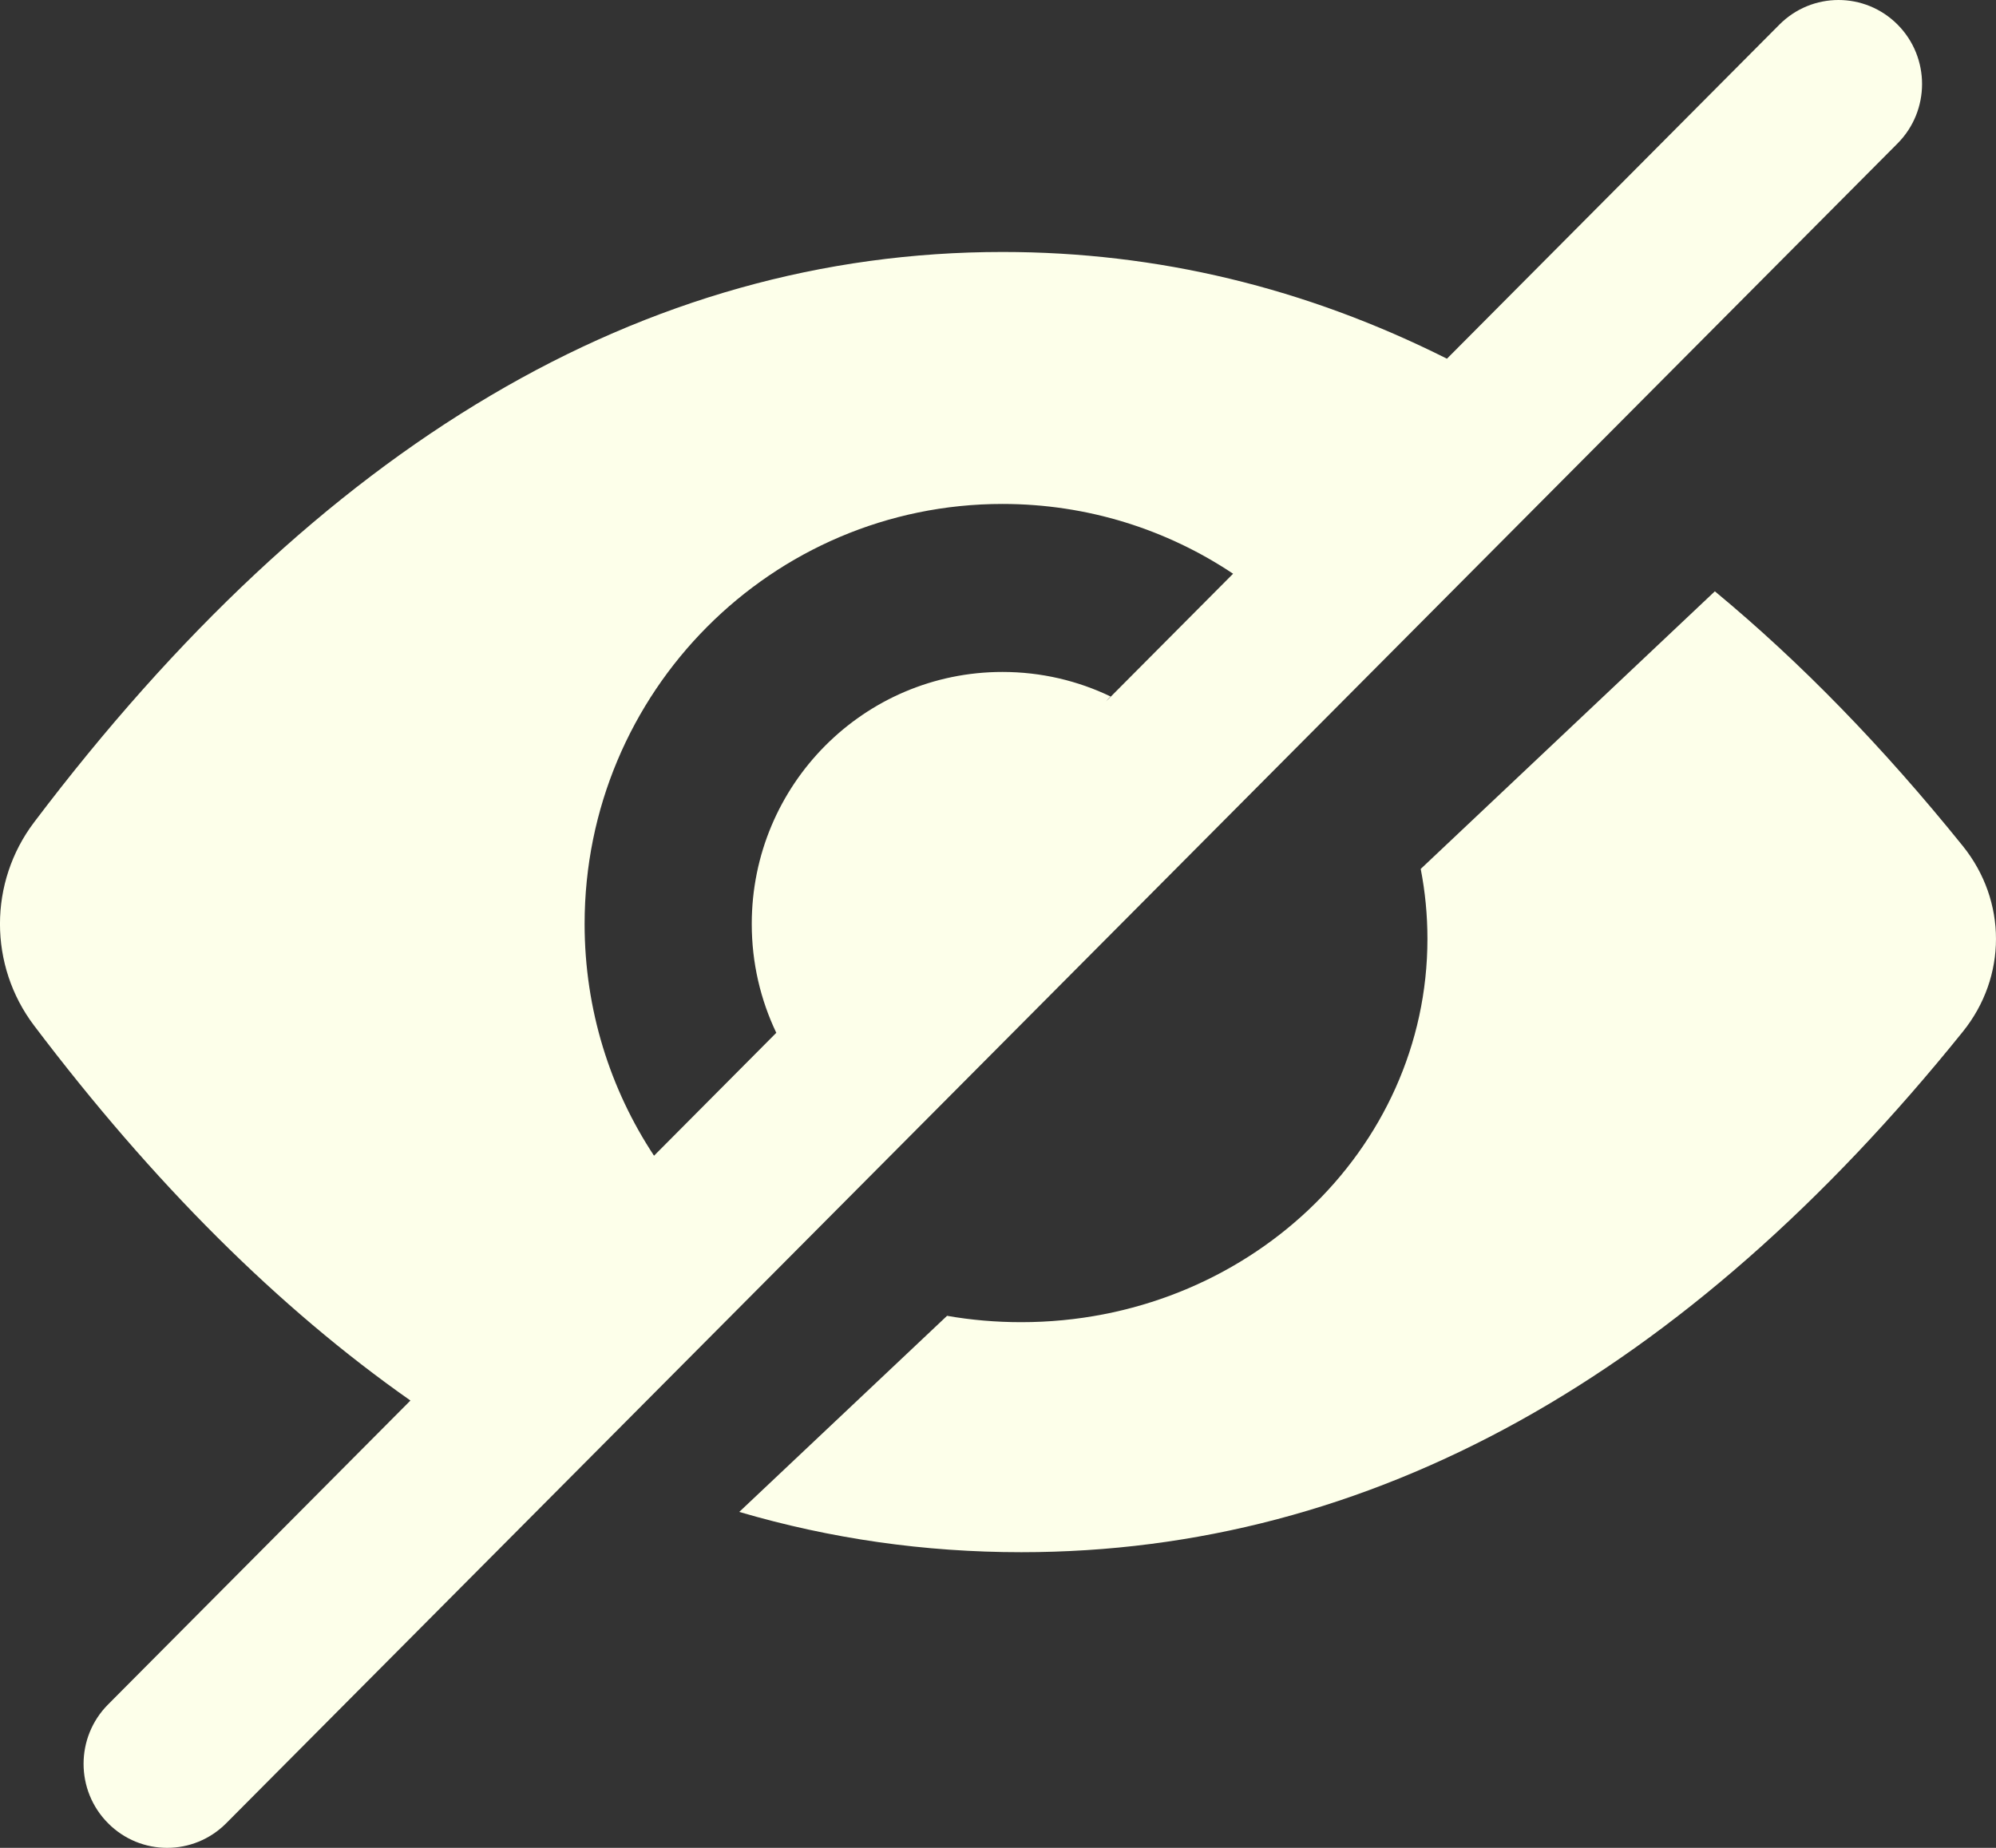
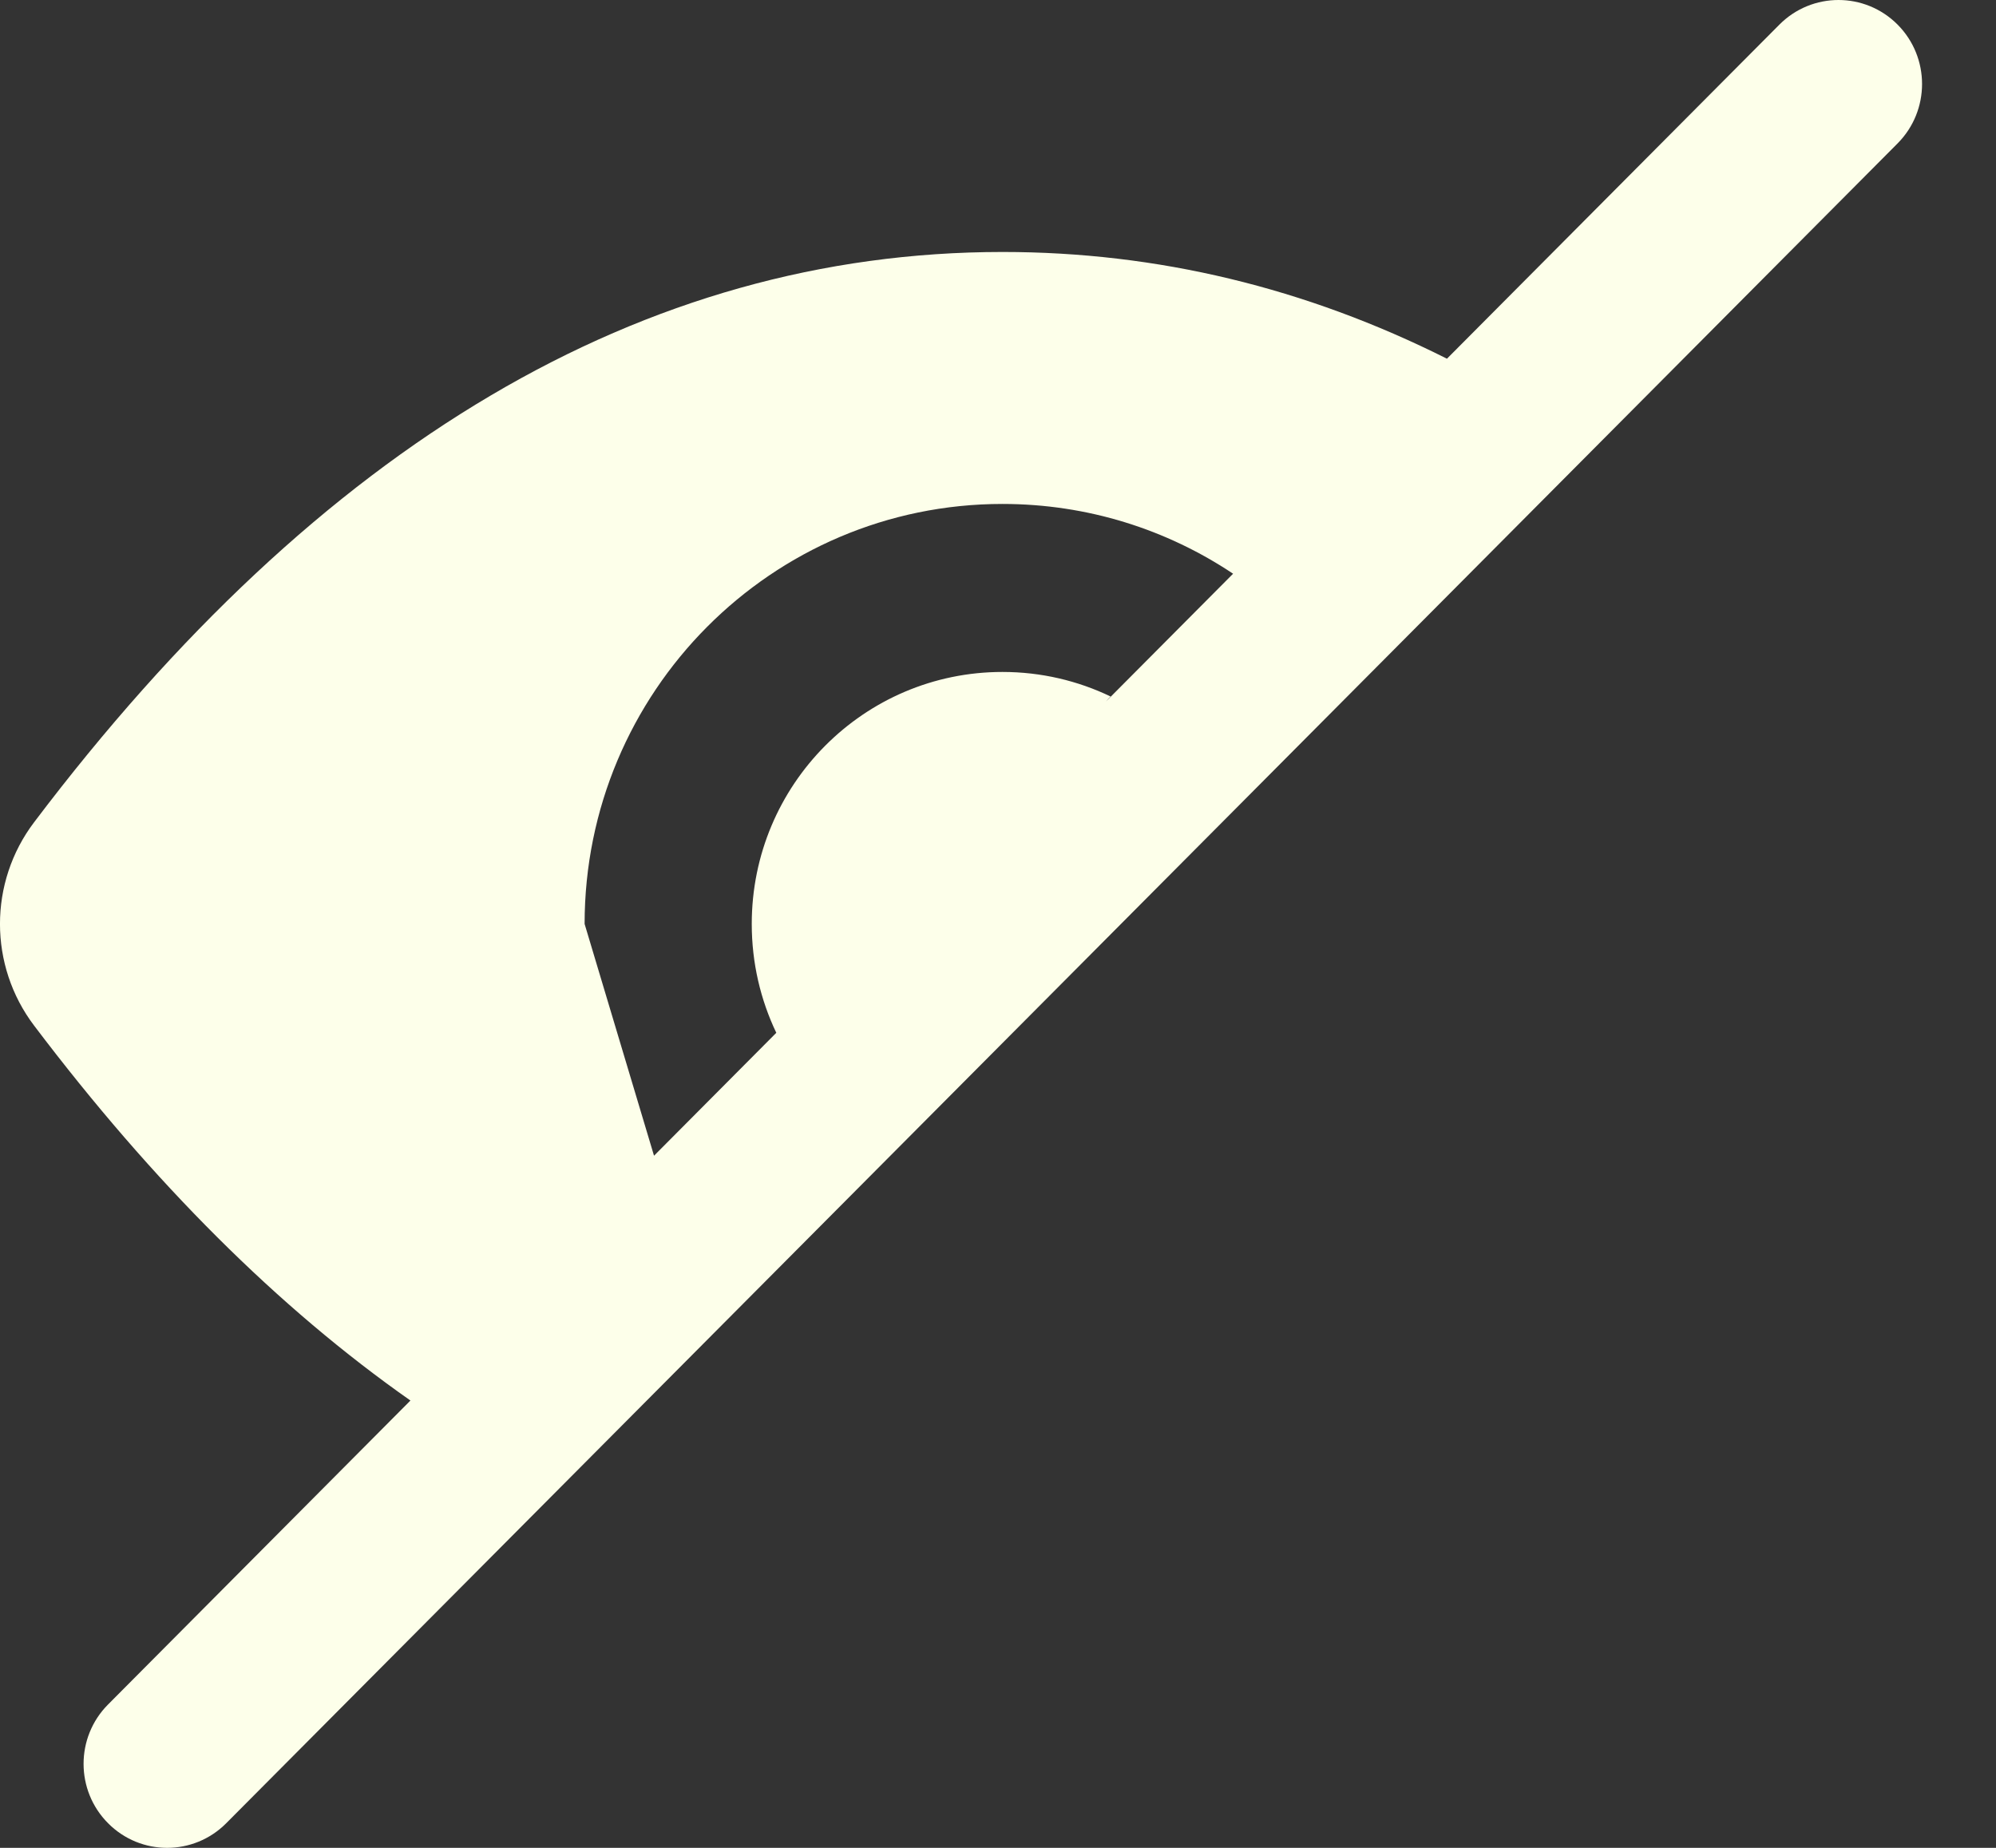
<svg xmlns="http://www.w3.org/2000/svg" width="27" height="25" viewBox="0 0 27 25" fill="none">
  <rect x="0" y="0" width="27" height="25" fill="#333333" stroke="none" />
-   <path fill-rule="evenodd" clip-rule="evenodd" d="M1.462 23.06C1.02 23.504 1.02 24.223 1.462 24.667C1.903 25.111 2.619 25.111 3.06 24.667L25.669 1.94C26.11 1.496 26.11 0.777 25.669 0.333C25.227 -0.111 24.512 -0.111 24.07 0.333L19.573 4.853C17.661 3.893 15.656 3.409 13.562 3.409C8.701 3.409 4.321 6.018 0.461 11.125C-0.154 11.938 -0.154 13.062 0.461 13.875C2.069 16.002 3.767 17.696 5.552 18.948L1.462 23.06ZM8.847 15.636L10.501 13.973C10.288 13.527 10.169 13.028 10.169 12.5C10.169 10.617 11.687 9.091 13.56 9.091C14.084 9.091 14.58 9.21 15.023 9.423C15.001 9.444 14.981 9.466 14.962 9.489L16.68 7.762C15.786 7.165 14.714 6.818 13.56 6.818C10.439 6.818 7.908 9.362 7.908 12.5C7.908 13.659 8.254 14.738 8.847 15.636Z" fill="#FDFFEA" />
-   <path d="M12.811 17.802L10 20.455C11.235 20.818 12.507 21 13.815 21C18.54 21 22.799 18.619 26.552 13.957C27.149 13.216 27.149 12.189 26.552 11.447C25.475 10.11 24.357 8.96 23.197 8L19.218 11.756C19.278 12.062 19.309 12.379 19.309 12.702C19.309 15.566 16.849 17.888 13.814 17.888C13.471 17.888 13.136 17.859 12.811 17.802Z" fill="#FDFFEA" />
+   <path fill-rule="evenodd" clip-rule="evenodd" d="M1.462 23.06C1.02 23.504 1.02 24.223 1.462 24.667C1.903 25.111 2.619 25.111 3.06 24.667L25.669 1.94C26.11 1.496 26.11 0.777 25.669 0.333C25.227 -0.111 24.512 -0.111 24.07 0.333L19.573 4.853C17.661 3.893 15.656 3.409 13.562 3.409C8.701 3.409 4.321 6.018 0.461 11.125C-0.154 11.938 -0.154 13.062 0.461 13.875C2.069 16.002 3.767 17.696 5.552 18.948L1.462 23.06ZM8.847 15.636L10.501 13.973C10.288 13.527 10.169 13.028 10.169 12.5C10.169 10.617 11.687 9.091 13.56 9.091C14.084 9.091 14.58 9.21 15.023 9.423C15.001 9.444 14.981 9.466 14.962 9.489L16.68 7.762C15.786 7.165 14.714 6.818 13.56 6.818C10.439 6.818 7.908 9.362 7.908 12.5Z" fill="#FDFFEA" />
</svg>